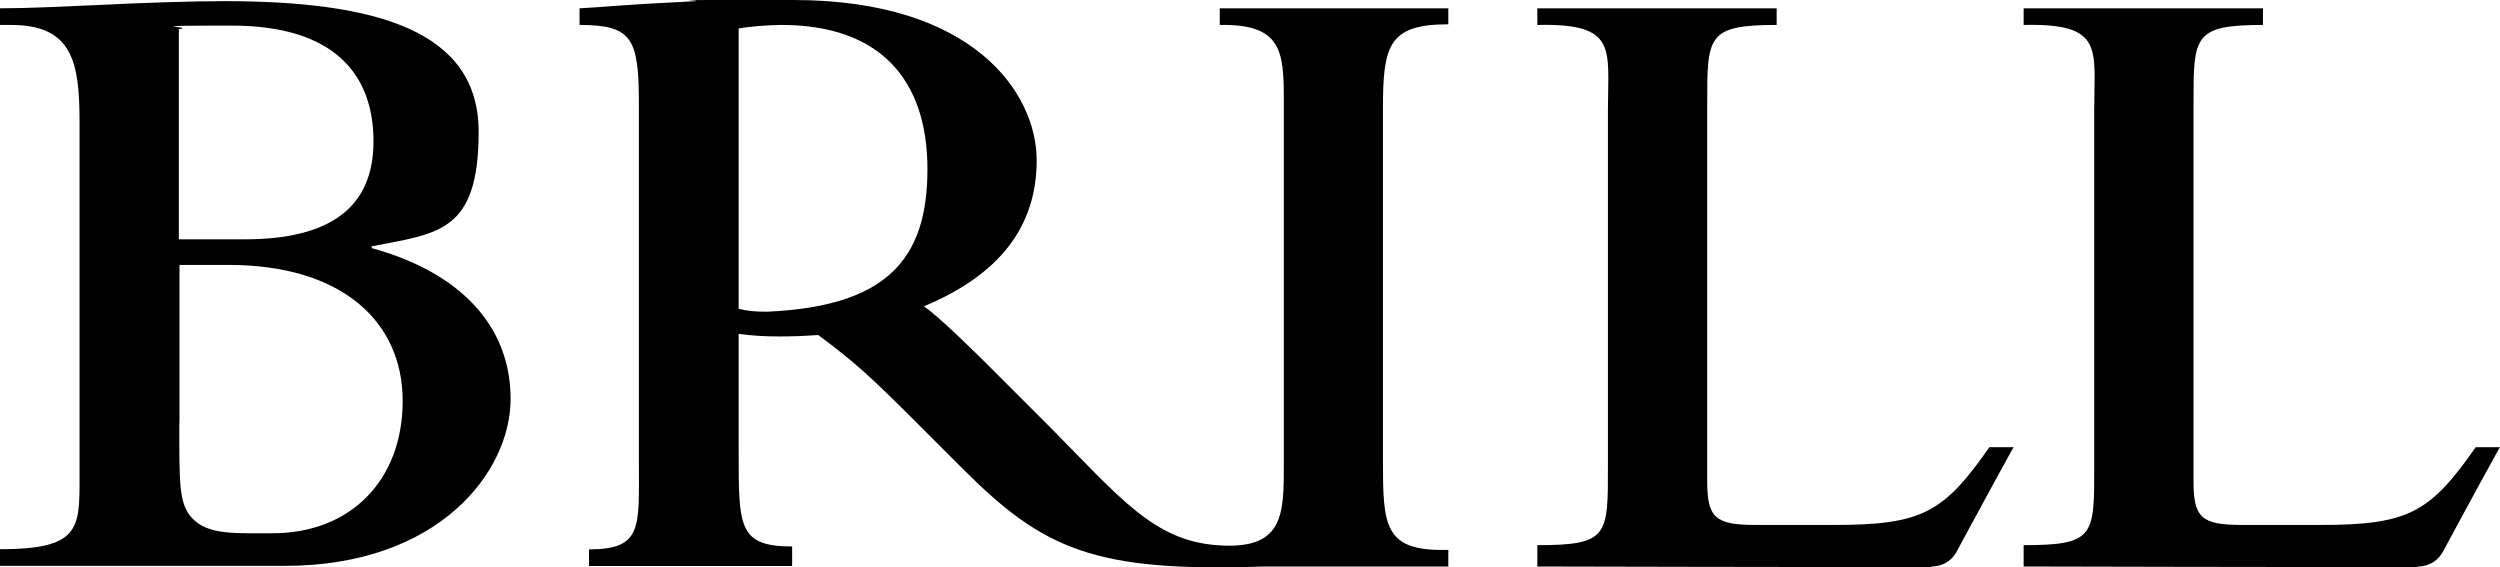
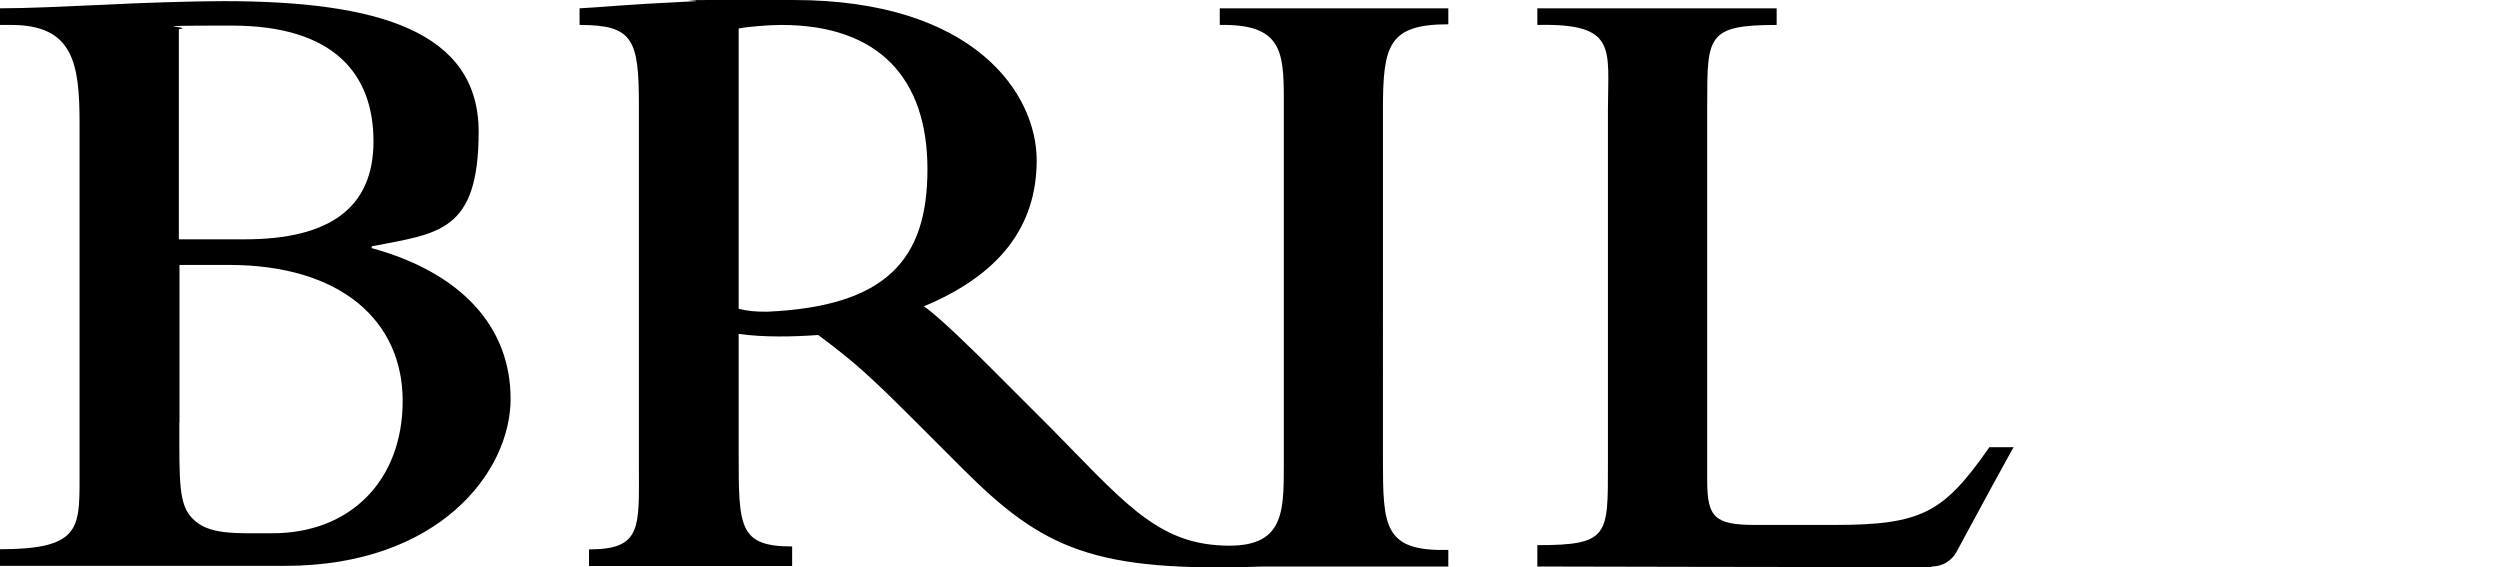
<svg xmlns="http://www.w3.org/2000/svg" id="_レイヤー_1" data-name="レイヤー_1" version="1.1" viewBox="0 0 1533.5 348">
  <g>
    <path d="M48.8,75.4c0-36.8-4-60.1-41.9-60.1H0V5.1c17.5,0,39-1.1,64.1-2.2,20.8-1.1,53.9-2.2,73.2-2.2,94,0,156.3,18.2,156.3,80.1s-24.8,62.3-65.6,70.3v1.1c54.3,14.9,85.2,47.7,85.2,92.5s-44.1,102.4-138.4,102.4H0v-10.2c48.4,0,48.8-12.4,48.8-42.6V75.4ZM110,146.8h40.1c52.1,0,79-19.3,79-60.1S205.4,15.7,142.1,15.7s-20.4.7-32.4,2.2v128.6l.4.4ZM110,259c0,37.2-.4,50.3,8,59,9.8,10.2,25.9,9.1,49.2,9.1,47.7,0,79.8-32.4,79.8-81.2s-37.5-83.4-106.7-83.4h-30.2v96.9-.4Z" />
    <path d="M888.4,15.3V5.1h-140.2v10.2c37.9-.7,39.3,16,39.3,45.9v223.7c0,31,0,52.8-41.2,49.5-38.6-2.9-59.4-29.1-102.7-72.9l-35.7-35.7c-8.7-8.7-32.4-32.1-41.2-37.9,46.3-19.3,69.2-48.8,69.2-89.6S597.7,0,486.6,0s-37.9,0-67,1.1c-37.9,1.8-49.9,3.3-64.1,4v10.2c32.8,0,36.4,8.7,36.4,49.2v220.4c0,38.6,2.2,52.1-30.6,52.1v10.2h124.6v-12c-32.8,0-32.8-12-32.8-57.2v-73.2c15.3,2.2,33.1,1.8,48.8.7,22.9,17.1,31.3,24.8,59.4,52.8l29.1,29.1c49.5,49.5,80.5,63.7,184.7,60.1h113.3v-10.2c-39.7,1.1-40.1-14.6-40.1-55.7V67c0-39,3.3-52.1,40.1-52.1v.4ZM470.6,191.2c-7.6,0-12-.4-17.5-1.8V17.5c5.1-1.1,18.2-2.2,26.2-2.2,60.1,0,89.6,33.1,89.6,88.5s-25.1,84.1-98.3,87.4Z" />
  </g>
-   <path d="M1483.2,347.5c6.6,0,12.4-3.6,15.3-9.1l5.5-10.2c9.1-16.8,22.9-42.3,28.4-52.1l1.1-1.8h-14.9c-28,40.1-41.2,47.7-95.1,47.7h-48.1c-25.1,0-29.9-4.4-29.9-27V63.4c0-41.2,0-48.1,42.6-48.1V5.1h-146.8v10.2c49.5-1.1,43.3,14.6,43.3,52.1v217.8c0,43.3.7,49.2-43.3,49.2v13.1s172.3.4,230.6.4h10.9l.4-.4Z" />
  <path d="M1184.9,347.5c6.6,0,12.4-3.6,15.3-9.1l5.5-10.2c9.1-16.8,22.9-42.3,28.4-52.1l1.1-1.8h-14.9c-28,40.1-41.2,47.7-95.1,47.7h-48.1c-25.1,0-29.9-4.4-29.9-27V63.4c0-41.2,0-48.1,42.6-48.1V5.1h-146.8v10.2c49.5-1.1,43.3,14.6,43.3,52.1v217.8c0,43.3.7,49.2-43.3,49.2v13.1s172.3.4,230.6.4h10.9l.4-.4Z" />
</svg>